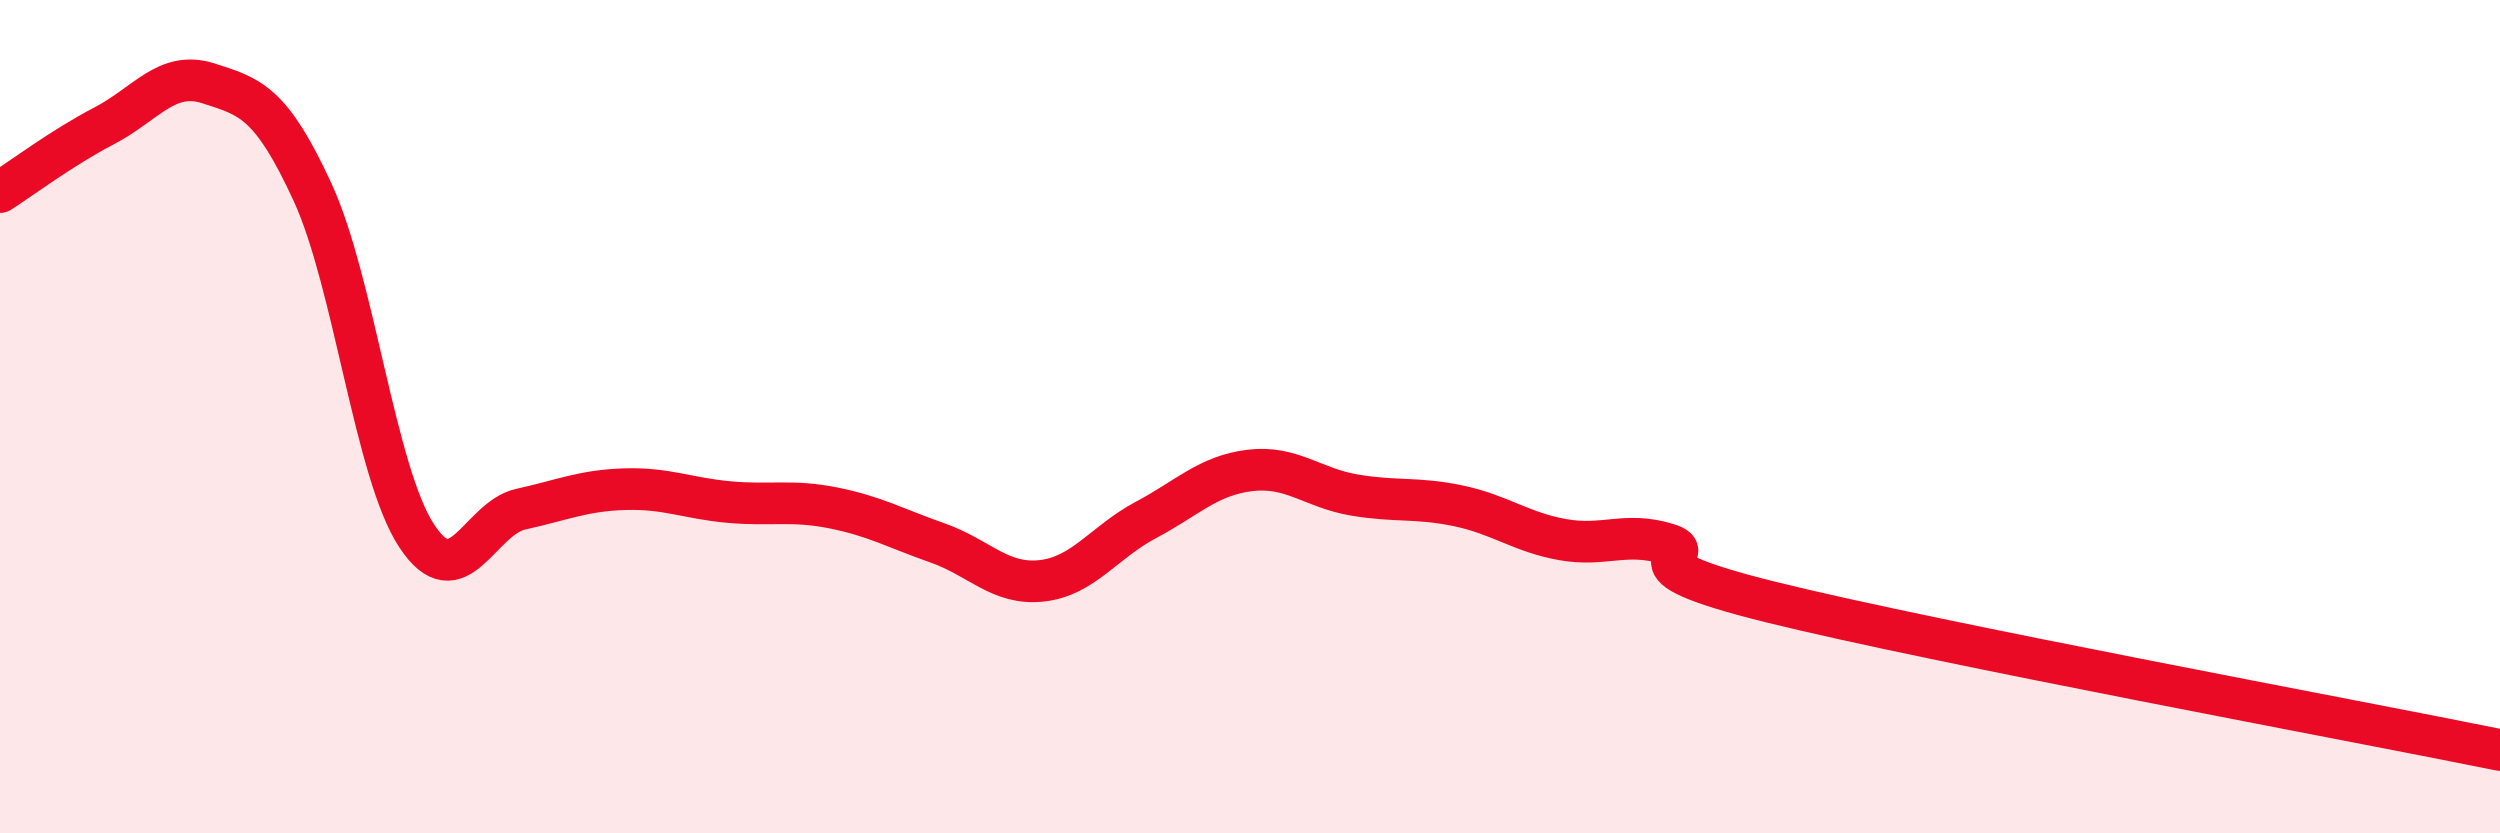
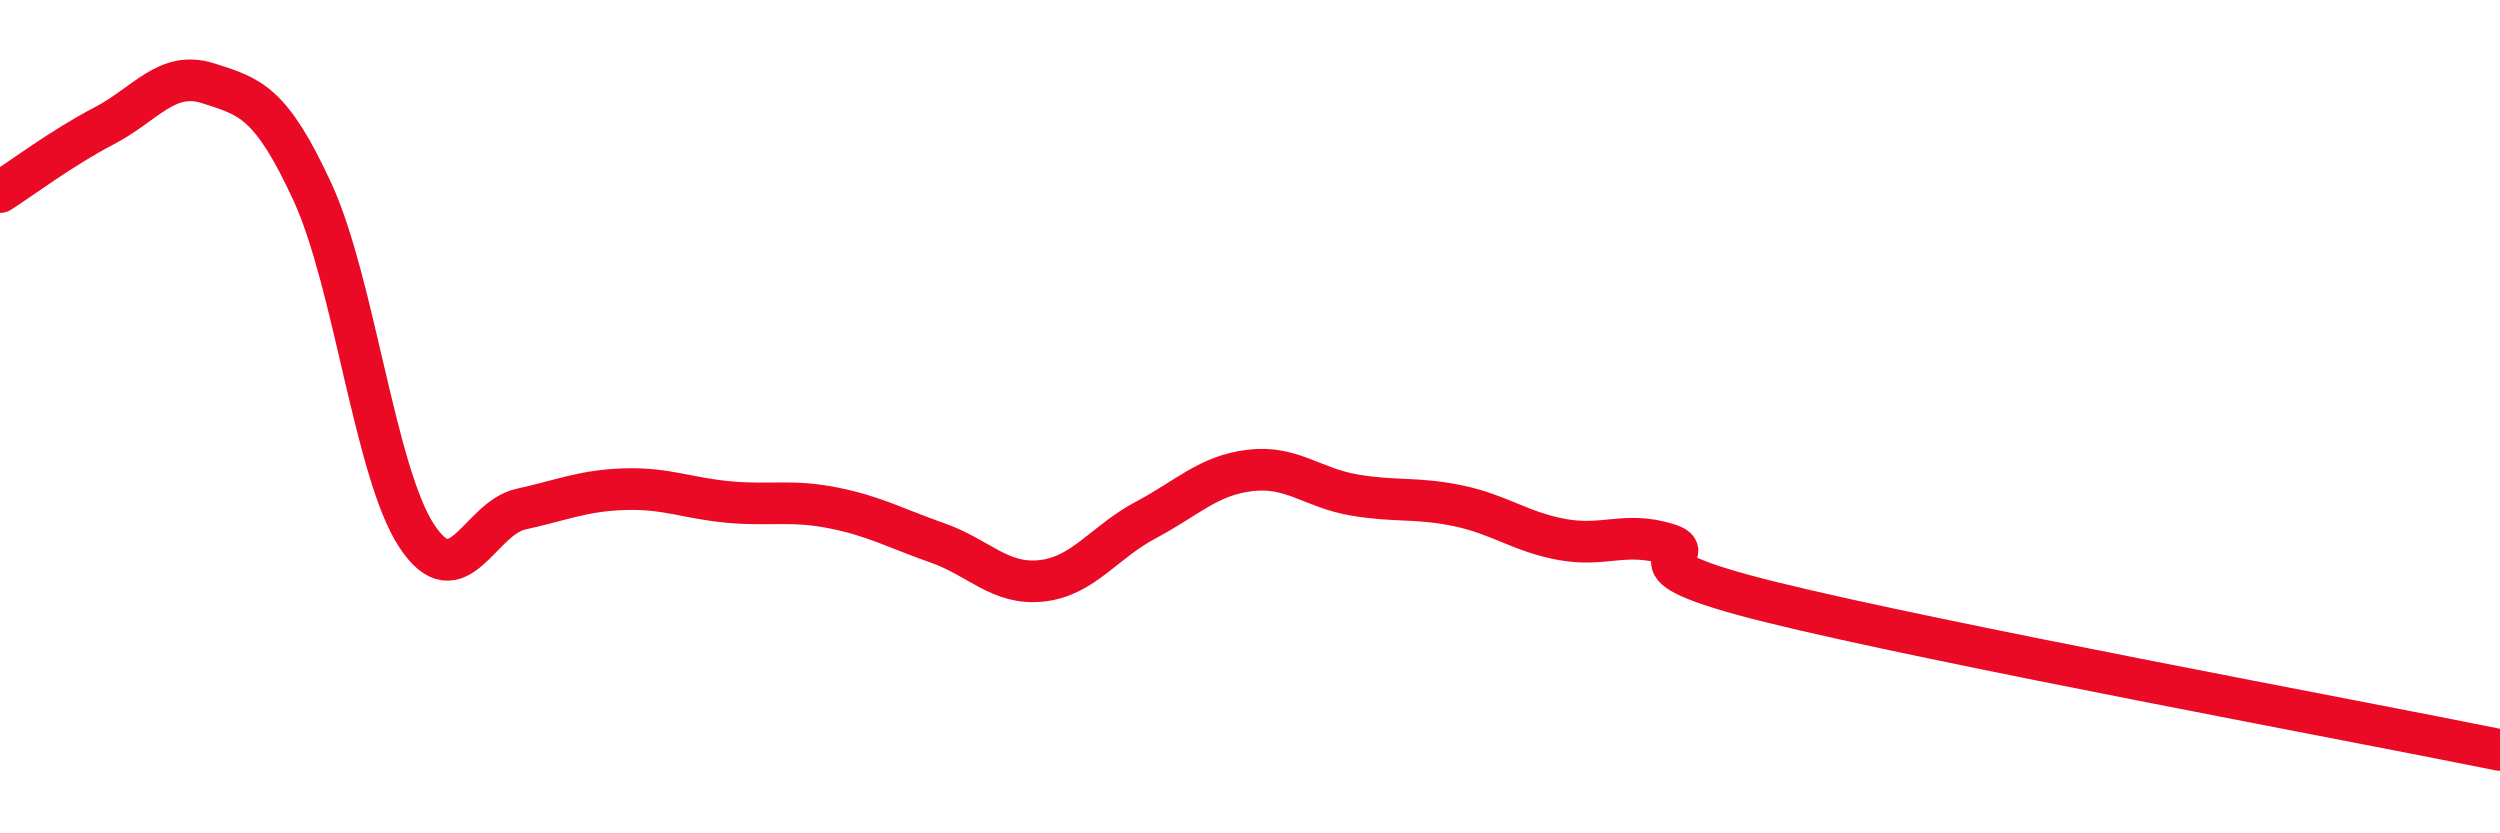
<svg xmlns="http://www.w3.org/2000/svg" width="60" height="20" viewBox="0 0 60 20">
-   <path d="M 0,4.61 C 0.5,4.29 1.5,3.54 2.5,3.02 C 3.5,2.5 4,1.68 5,2 C 6,2.32 6.5,2.44 7.5,4.61 C 8.5,6.78 9,11.34 10,12.86 C 11,14.38 11.5,12.44 12.5,12.22 C 13.5,12 14,11.77 15,11.74 C 16,11.71 16.5,11.96 17.5,12.05 C 18.5,12.14 19,11.99 20,12.19 C 21,12.39 21.5,12.68 22.5,13.03 C 23.5,13.38 24,14.05 25,13.94 C 26,13.83 26.5,13.01 27.5,12.48 C 28.5,11.95 29,11.41 30,11.29 C 31,11.17 31.5,11.71 32.5,11.88 C 33.5,12.05 34,11.93 35,12.14 C 36,12.35 36.5,12.77 37.5,12.95 C 38.5,13.13 39,12.75 40,13.05 C 41,13.35 38.5,13.46 42.5,14.45 C 46.5,15.44 56.5,17.29 60,18L60 20L0 20Z" fill="#EB0A25" opacity="0.1" stroke-linecap="round" stroke-linejoin="round" />
  <path d="M 0,4.61 C 0.5,4.29 1.5,3.54 2.5,3.02 C 3.5,2.5 4,1.68 5,2 C 6,2.32 6.5,2.44 7.5,4.61 C 8.5,6.78 9,11.34 10,12.86 C 11,14.38 11.5,12.44 12.5,12.22 C 13.5,12 14,11.77 15,11.74 C 16,11.71 16.5,11.96 17.5,12.05 C 18.5,12.14 19,11.99 20,12.19 C 21,12.39 21.5,12.68 22.5,13.03 C 23.5,13.38 24,14.05 25,13.94 C 26,13.83 26.5,13.01 27.5,12.48 C 28.5,11.95 29,11.41 30,11.29 C 31,11.17 31.5,11.71 32.5,11.88 C 33.5,12.05 34,11.93 35,12.14 C 36,12.35 36.5,12.77 37.5,12.95 C 38.5,13.13 39,12.75 40,13.05 C 41,13.35 38.5,13.46 42.5,14.45 C 46.5,15.44 56.5,17.29 60,18" stroke="#EB0A25" stroke-width="1" fill="none" stroke-linecap="round" stroke-linejoin="round" />
</svg>